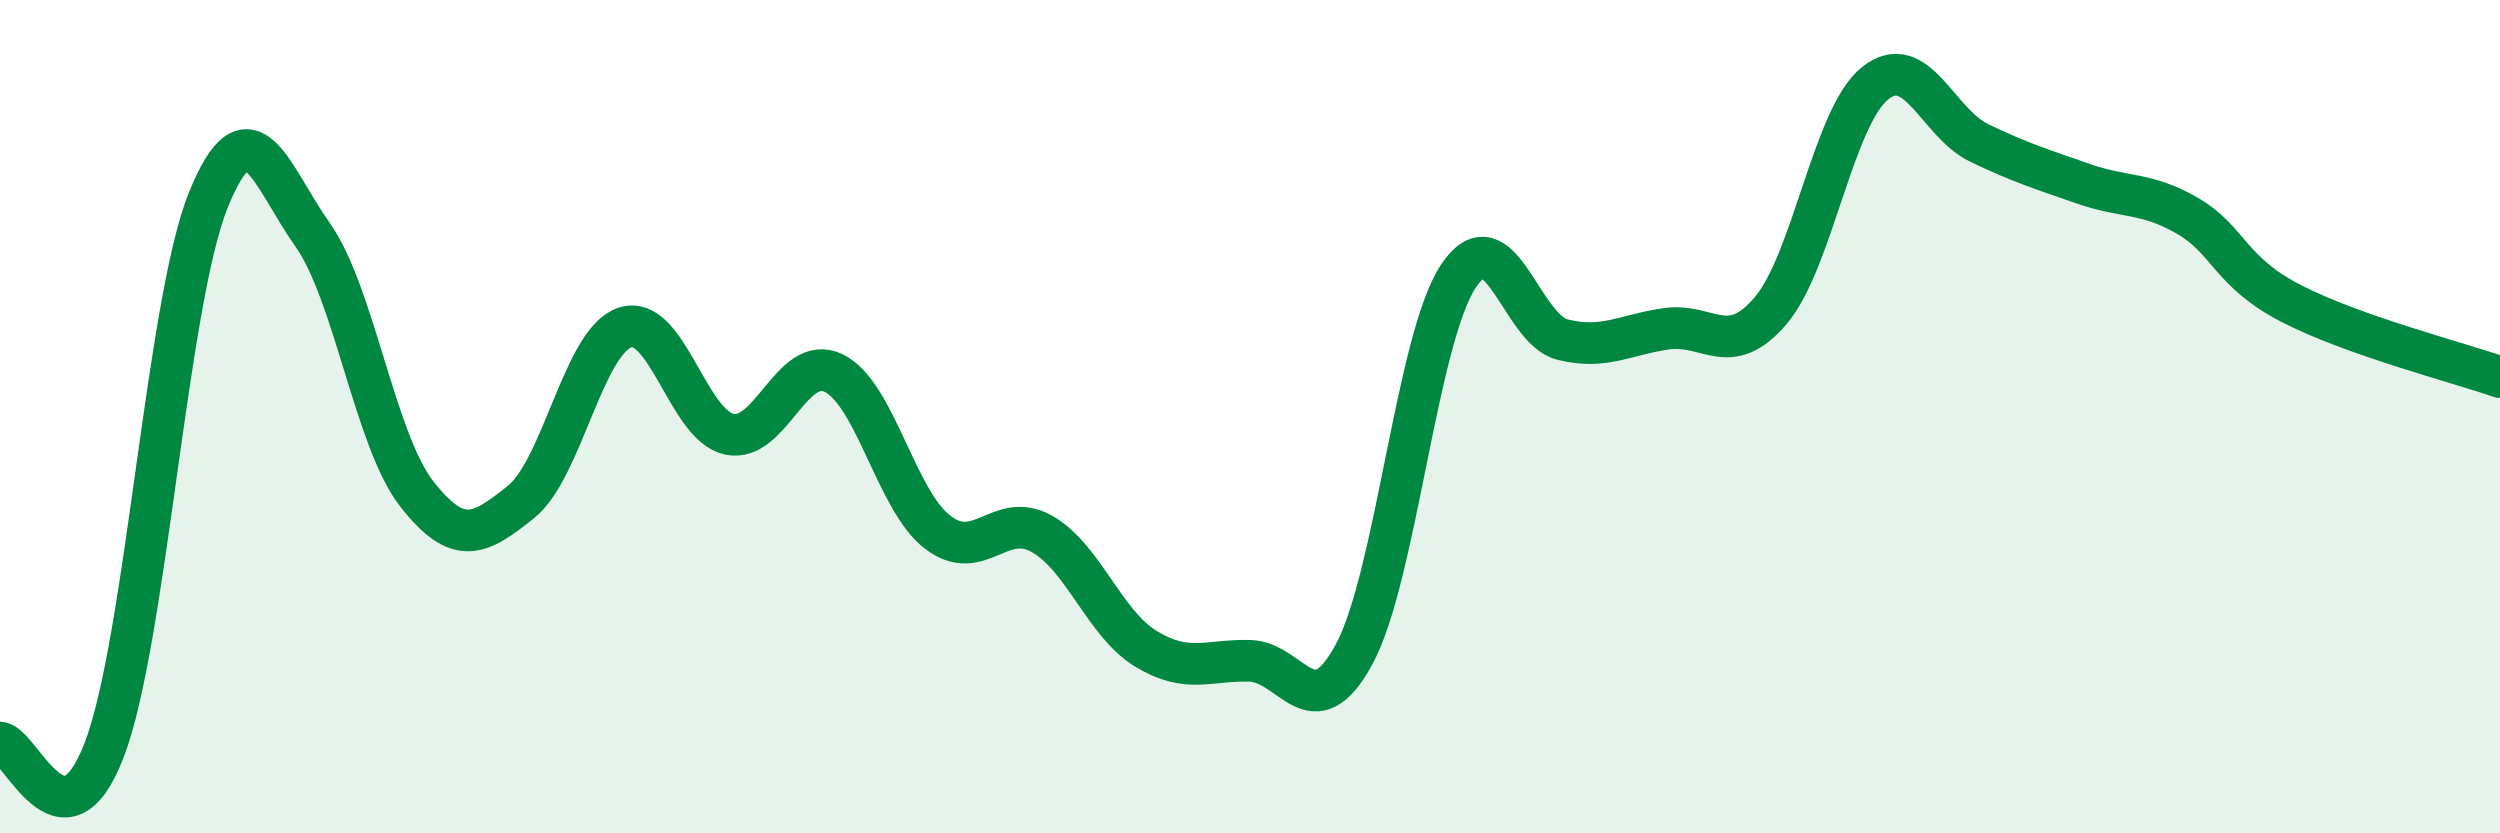
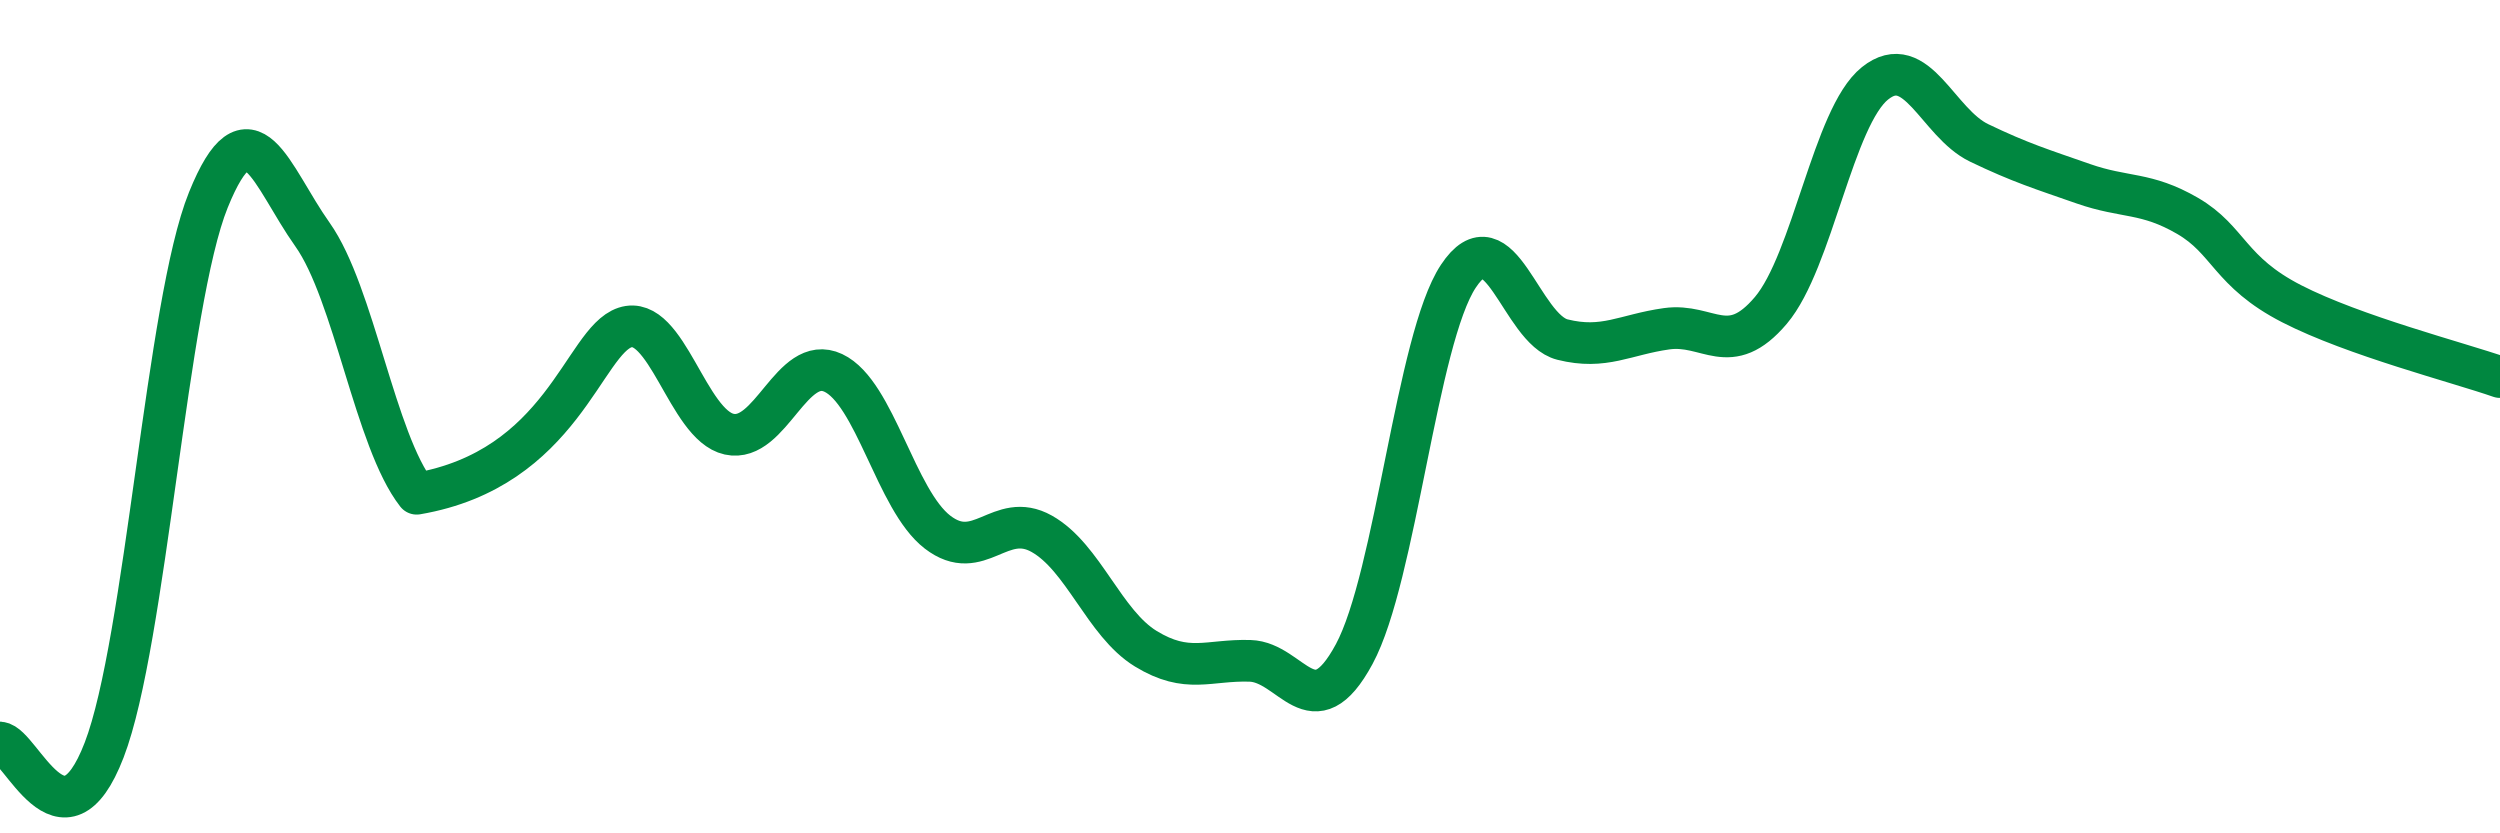
<svg xmlns="http://www.w3.org/2000/svg" width="60" height="20" viewBox="0 0 60 20">
-   <path d="M 0,17.82 C 0.5,17.86 1.5,20.6 2.5,18 C 3.5,15.4 4,7.27 5,4.8 C 6,2.33 6.5,4.22 7.5,5.63 C 8.5,7.04 9,10.57 10,11.85 C 11,13.13 11.5,12.85 12.5,12.05 C 13.5,11.25 14,8.19 15,7.86 C 16,7.53 16.5,10.2 17.5,10.42 C 18.5,10.64 19,8.48 20,8.95 C 21,9.42 21.5,12 22.5,12.77 C 23.5,13.54 24,12.25 25,12.81 C 26,13.37 26.5,14.96 27.5,15.57 C 28.5,16.18 29,15.83 30,15.86 C 31,15.89 31.5,17.55 32.5,15.7 C 33.5,13.85 34,8.14 35,6.63 C 36,5.12 36.5,7.9 37.5,8.15 C 38.5,8.4 39,8.03 40,7.89 C 41,7.75 41.5,8.63 42.5,7.45 C 43.5,6.27 44,2.8 45,2 C 46,1.2 46.5,2.95 47.5,3.43 C 48.5,3.91 49,4.06 50,4.41 C 51,4.76 51.5,4.6 52.5,5.18 C 53.5,5.76 53.5,6.52 55,7.29 C 56.5,8.06 59,8.7 60,9.05L60 20L0 20Z" fill="#008740" opacity="0.1" stroke-linecap="round" stroke-linejoin="round" />
-   <path d="M 0,17.82 C 0.5,17.86 1.5,20.6 2.5,18 C 3.5,15.4 4,7.27 5,4.8 C 6,2.33 6.5,4.22 7.5,5.63 C 8.5,7.04 9,10.57 10,11.85 C 11,13.13 11.5,12.85 12.5,12.05 C 13.5,11.25 14,8.19 15,7.86 C 16,7.53 16.5,10.2 17.5,10.42 C 18.5,10.64 19,8.48 20,8.95 C 21,9.42 21.5,12 22.5,12.77 C 23.5,13.54 24,12.25 25,12.81 C 26,13.37 26.5,14.96 27.5,15.57 C 28.5,16.18 29,15.83 30,15.86 C 31,15.89 31.5,17.55 32.5,15.7 C 33.5,13.85 34,8.14 35,6.63 C 36,5.12 36.5,7.9 37.5,8.15 C 38.5,8.4 39,8.03 40,7.89 C 41,7.75 41.5,8.63 42.5,7.45 C 43.5,6.27 44,2.8 45,2 C 46,1.2 46.5,2.95 47.5,3.43 C 48.5,3.91 49,4.06 50,4.41 C 51,4.76 51.5,4.6 52.5,5.18 C 53.5,5.76 53.5,6.52 55,7.29 C 56.5,8.06 59,8.7 60,9.05" stroke="#008740" stroke-width="1" fill="none" stroke-linecap="round" stroke-linejoin="round" />
+   <path d="M 0,17.82 C 0.5,17.86 1.5,20.6 2.5,18 C 3.5,15.4 4,7.27 5,4.8 C 6,2.33 6.5,4.22 7.5,5.63 C 8.5,7.04 9,10.57 10,11.85 C 13.5,11.25 14,8.19 15,7.86 C 16,7.53 16.5,10.2 17.5,10.42 C 18.5,10.64 19,8.48 20,8.95 C 21,9.42 21.5,12 22.5,12.77 C 23.5,13.54 24,12.25 25,12.81 C 26,13.37 26.5,14.96 27.5,15.57 C 28.5,16.18 29,15.83 30,15.86 C 31,15.89 31.5,17.55 32.5,15.7 C 33.5,13.85 34,8.14 35,6.63 C 36,5.12 36.5,7.9 37.5,8.15 C 38.5,8.4 39,8.03 40,7.89 C 41,7.75 41.5,8.63 42.5,7.45 C 43.5,6.27 44,2.8 45,2 C 46,1.2 46.5,2.95 47.5,3.43 C 48.5,3.91 49,4.06 50,4.41 C 51,4.76 51.5,4.6 52.5,5.18 C 53.5,5.76 53.5,6.52 55,7.29 C 56.5,8.06 59,8.7 60,9.05" stroke="#008740" stroke-width="1" fill="none" stroke-linecap="round" stroke-linejoin="round" />
</svg>